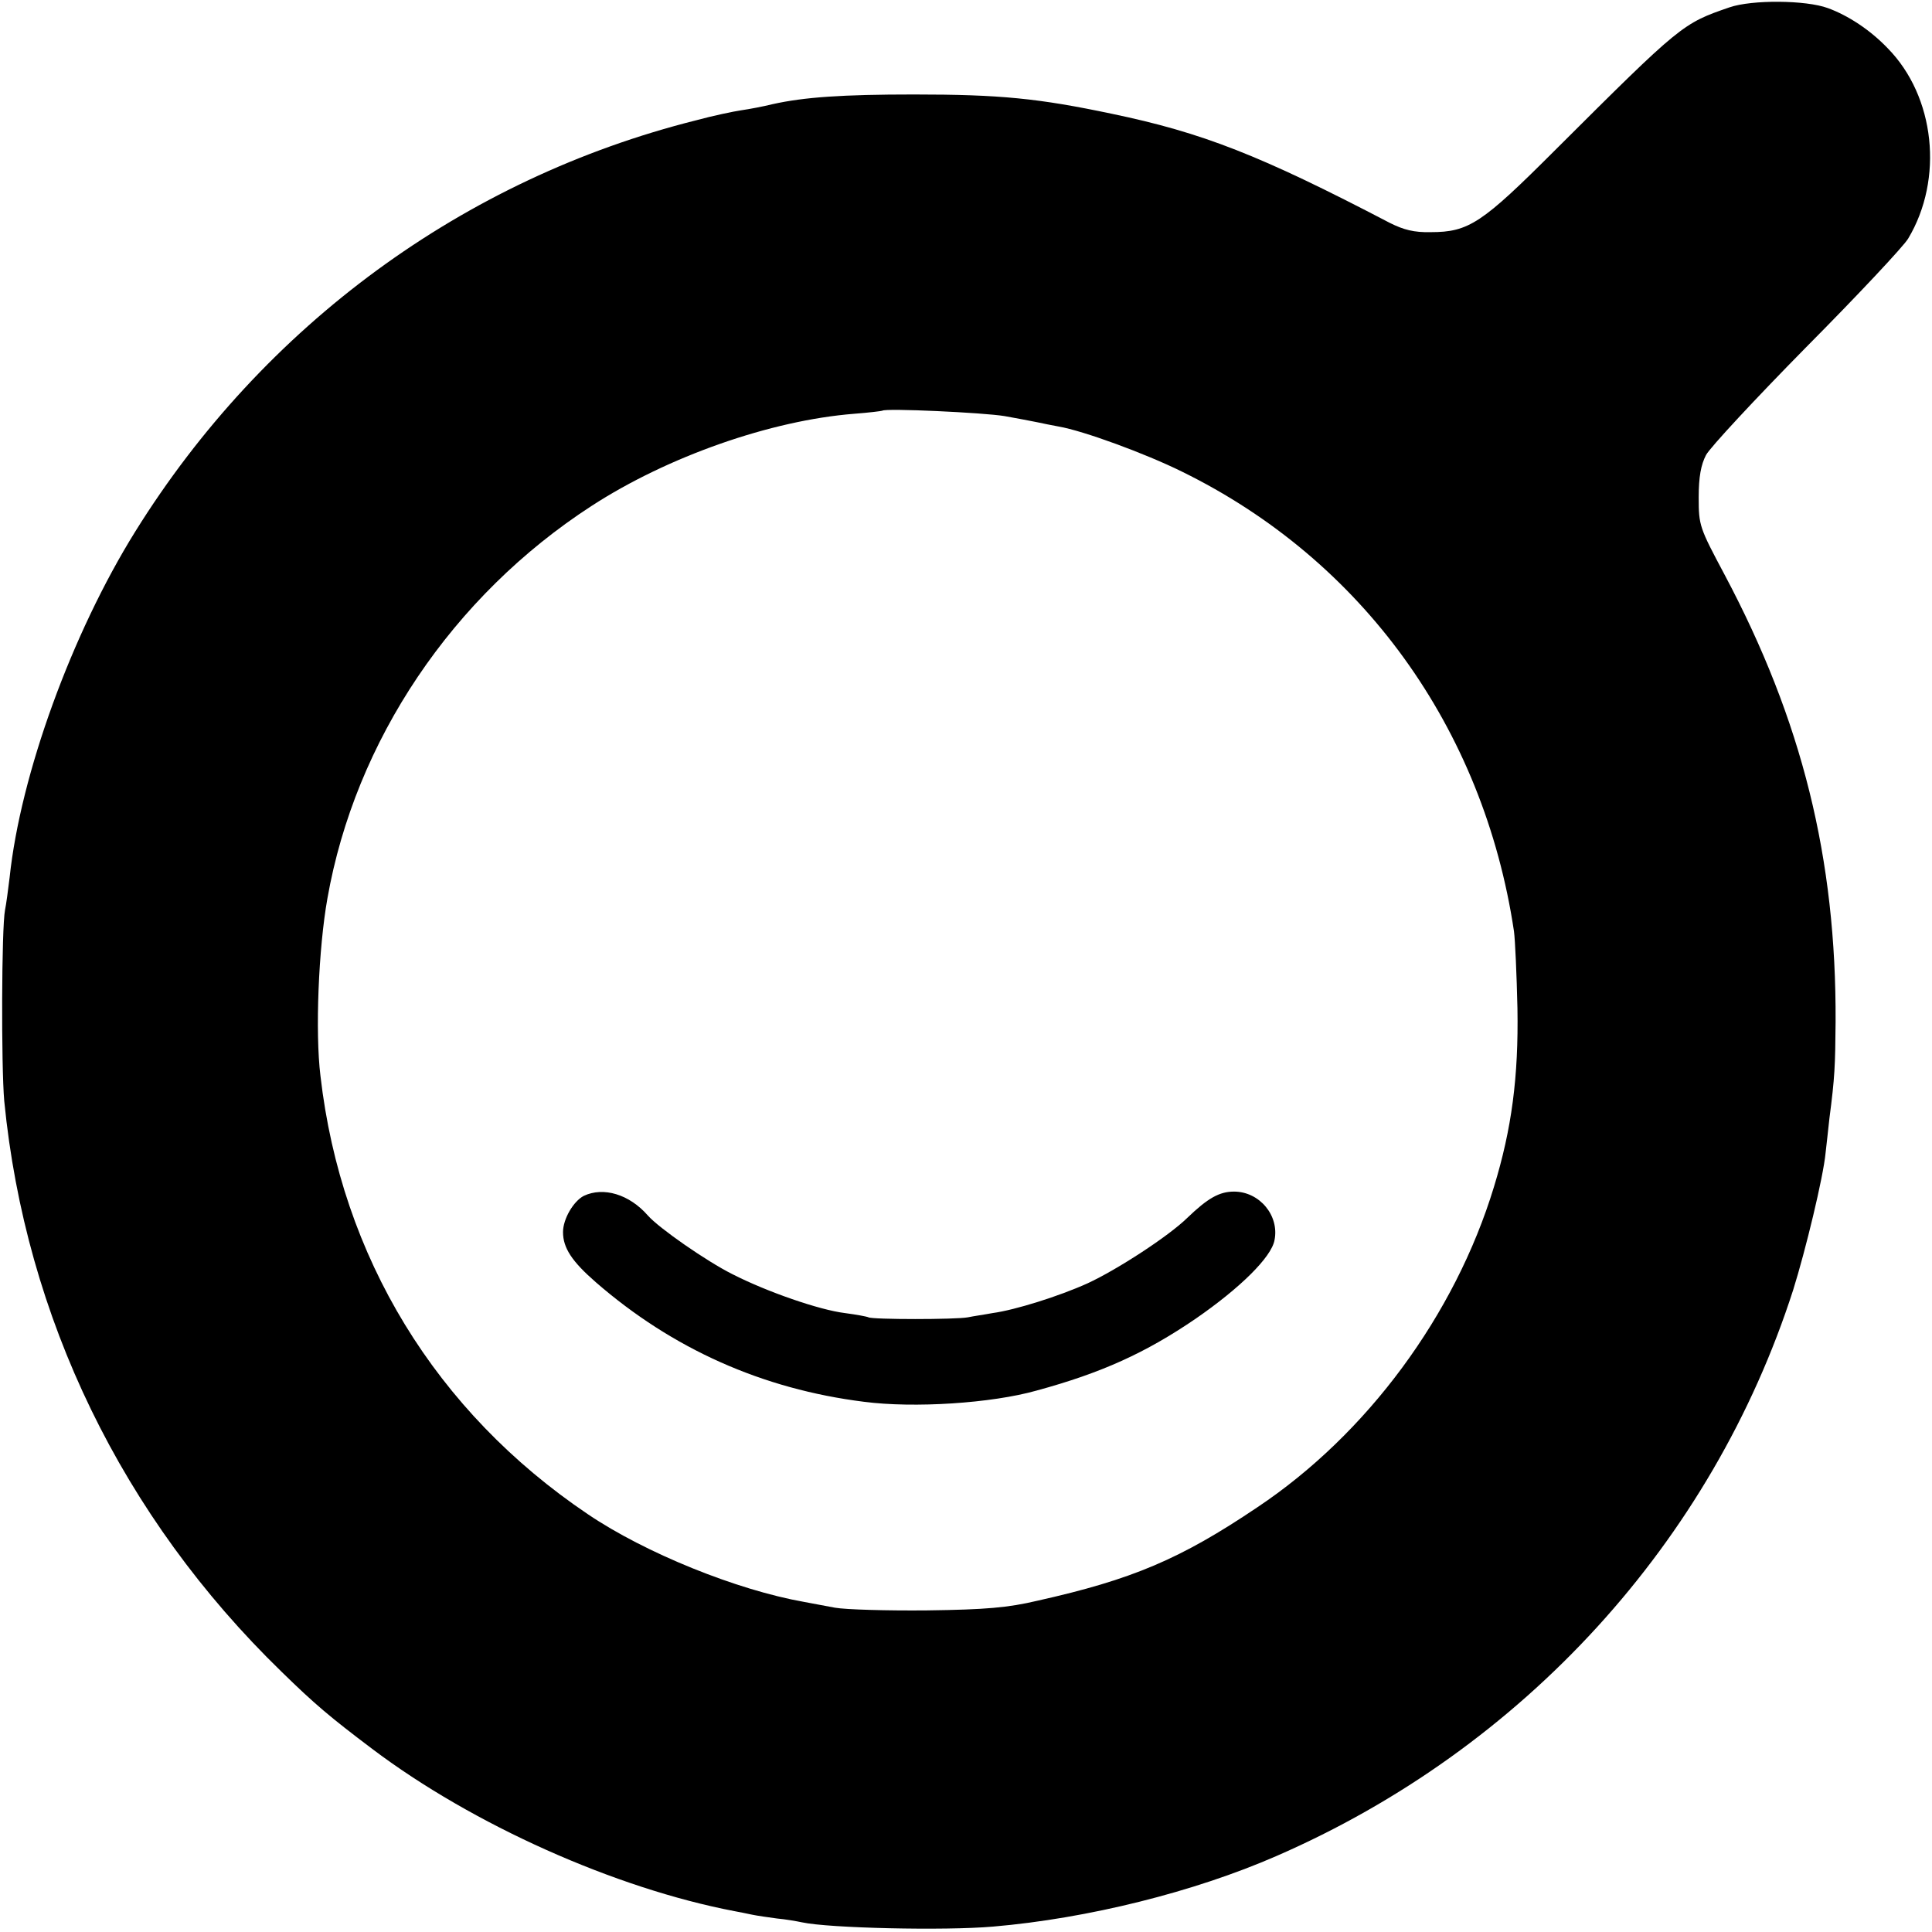
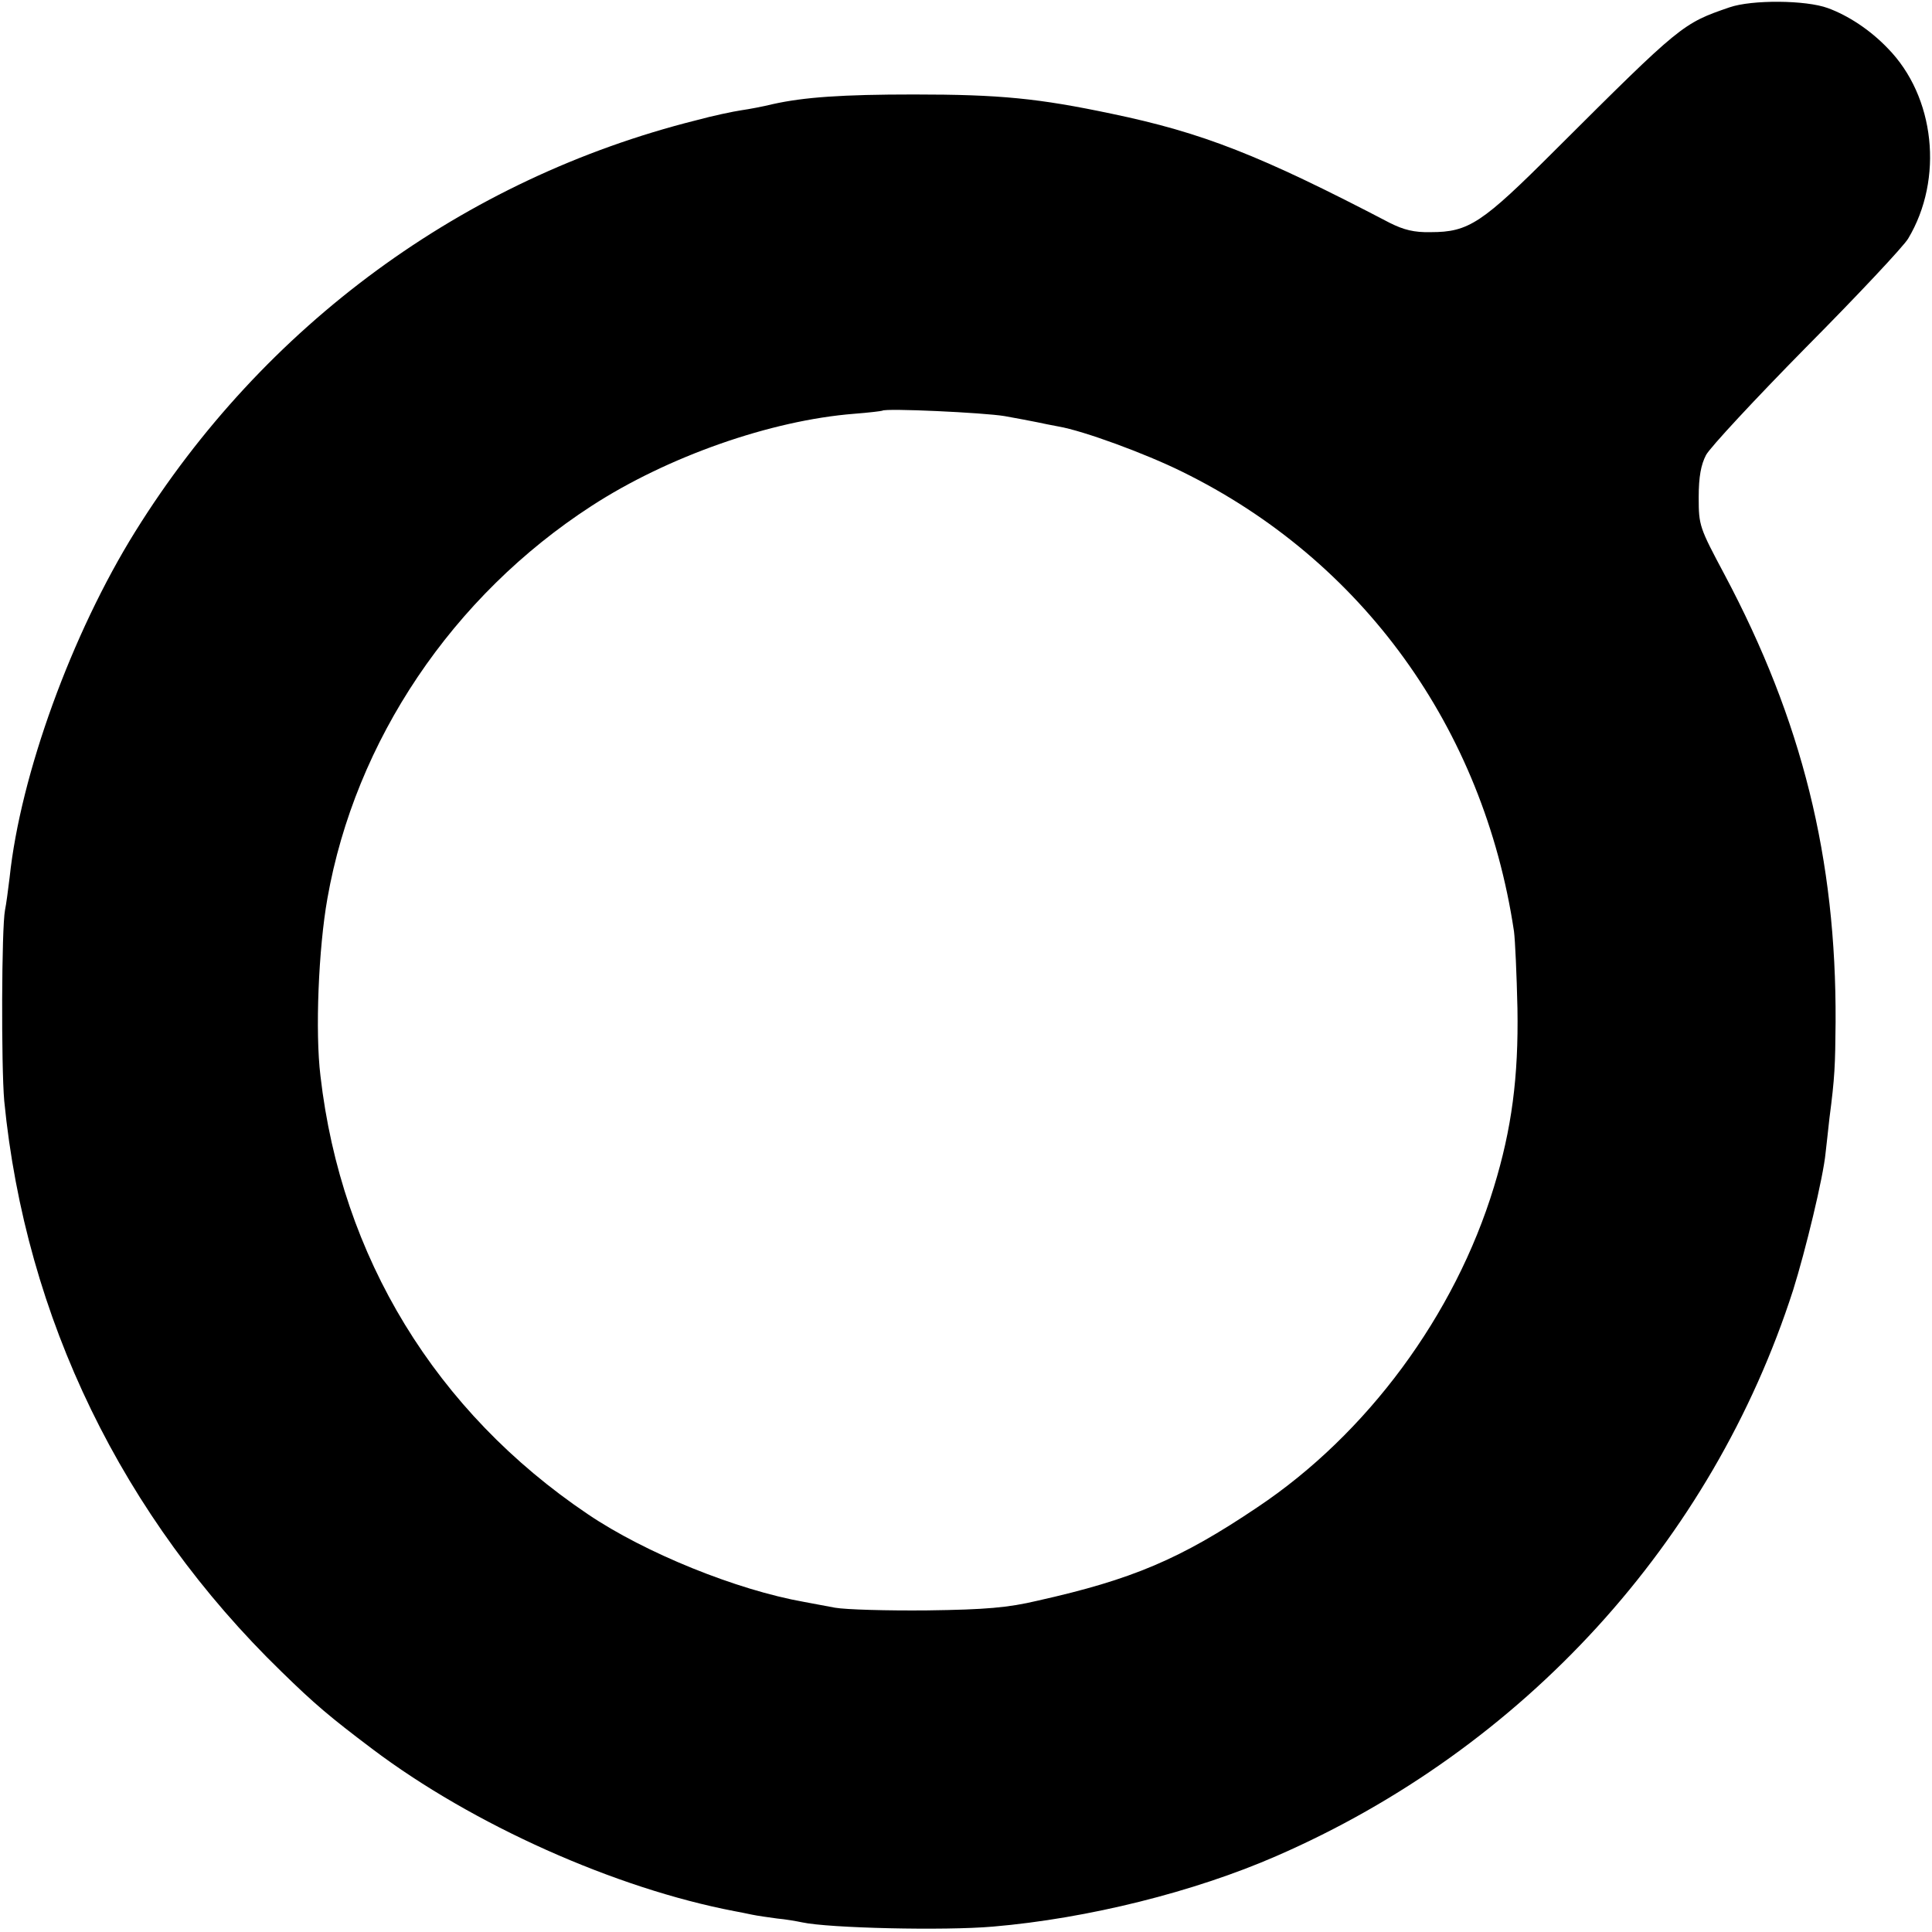
<svg xmlns="http://www.w3.org/2000/svg" version="1.0" width="501pt" height="501pt" viewBox="0 0 501 501" preserveAspectRatio="xMidYMid meet">
  <g transform="translate(0,501) scale(0.1,-0.1)" fill="#000000" stroke="none">
    <path d="M4485 4991 c-122 -42 -125 -44 -452 -370 -190 -190 -224 -213 -323 -213 -43 -1 -70 6 -106 24 -337 176 -486 234 -721 283 -190 40 -289 50 -513 50 -186 0 -285 -7 -366 -25 -24 -6 -61 -13 -82 -16 -20 -3 -73 -14 -117 -26 -602 -151 -1121 -531 -1454 -1066 -165 -265 -298 -631 -326 -897 -4 -33 -9 -71 -12 -85 -9 -46 -10 -404 -2 -495 55 -562 306 -1079 719 -1480 86 -84 125 -117 235 -200 261 -197 631 -362 940 -421 11 -2 31 -6 45 -9 14 -3 43 -7 65 -10 22 -2 51 -7 65 -10 69 -15 369 -22 495 -11 246 21 522 90 735 183 641 279 1130 815 1340 1468 32 102 78 292 84 355 2 19 7 60 10 90 14 107 15 136 16 250 2 424 -87 782 -288 1160 -65 122 -67 127 -67 200 0 54 6 85 19 110 10 19 127 145 260 280 134 135 252 261 264 281 93 155 70 369 -53 494 -46 48 -103 85 -155 104 -57 21 -197 22 -255 2z m-1880 -1060 c33 -6 71 -13 85 -16 14 -3 38 -8 55 -11 64 -11 225 -70 320 -117 467 -229 782 -664 861 -1192 3 -22 7 -112 9 -200 3 -178 -15 -313 -61 -463 -101 -332 -329 -641 -614 -831 -199 -134 -324 -187 -570 -242 -76 -18 -134 -23 -285 -25 -104 -1 -212 2 -240 7 -27 5 -63 12 -80 15 -175 31 -412 127 -560 227 -395 266 -640 667 -694 1137 -14 114 -5 331 18 460 72 409 324 784 685 1018 197 128 465 222 681 239 39 3 71 7 73 8 8 7 263 -5 317 -14z" />
-     <path d="M1514 1909 c-27 -14 -54 -60 -54 -94 0 -41 23 -76 85 -130 199 -173 432 -277 695 -310 130 -17 331 -4 448 29 169 46 283 98 412 186 116 80 197 160 205 204 13 64 -39 126 -105 126 -38 0 -68 -17 -121 -68 -49 -48 -183 -135 -259 -170 -73 -33 -187 -69 -246 -77 -21 -4 -50 -8 -64 -11 -31 -6 -248 -6 -258 0 -4 2 -31 7 -61 11 -66 8 -202 55 -292 101 -66 33 -190 119 -219 152 -48 55 -115 75 -166 51z" />
  </g>
</svg>